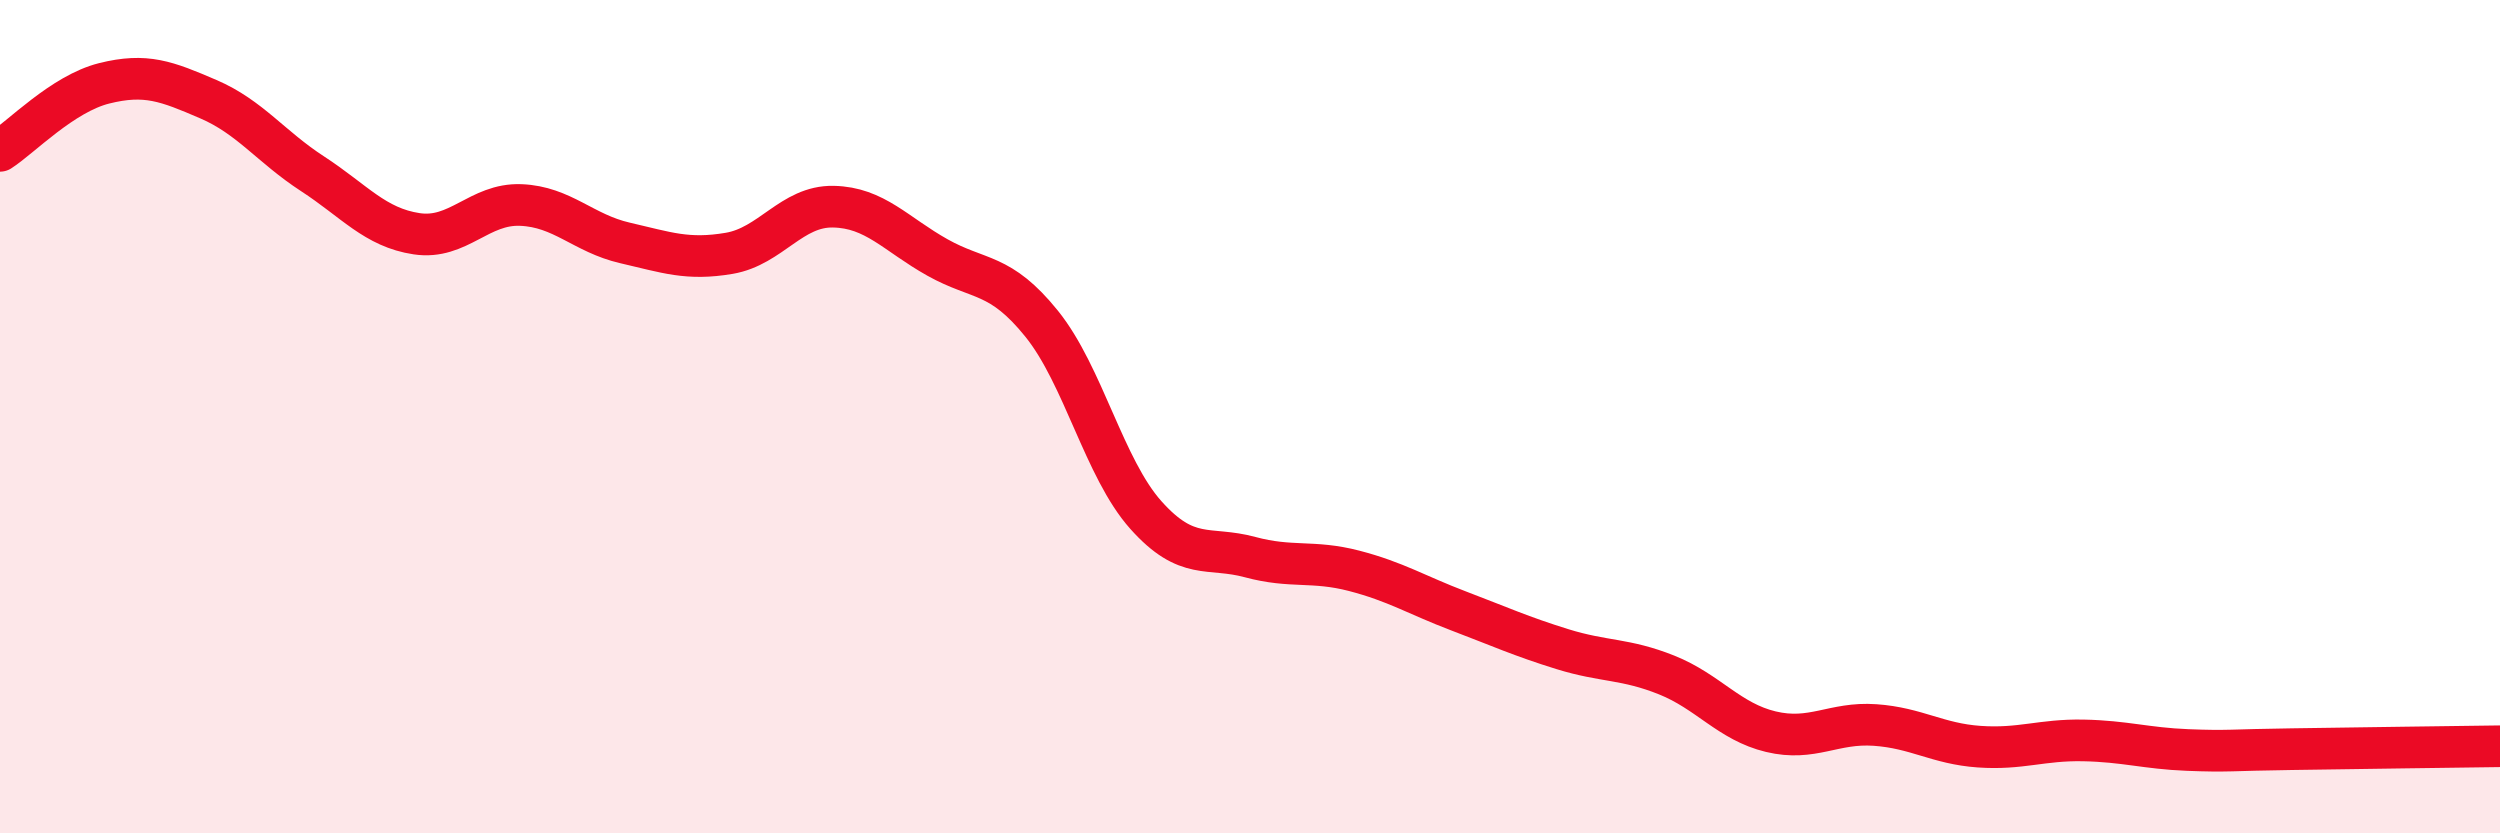
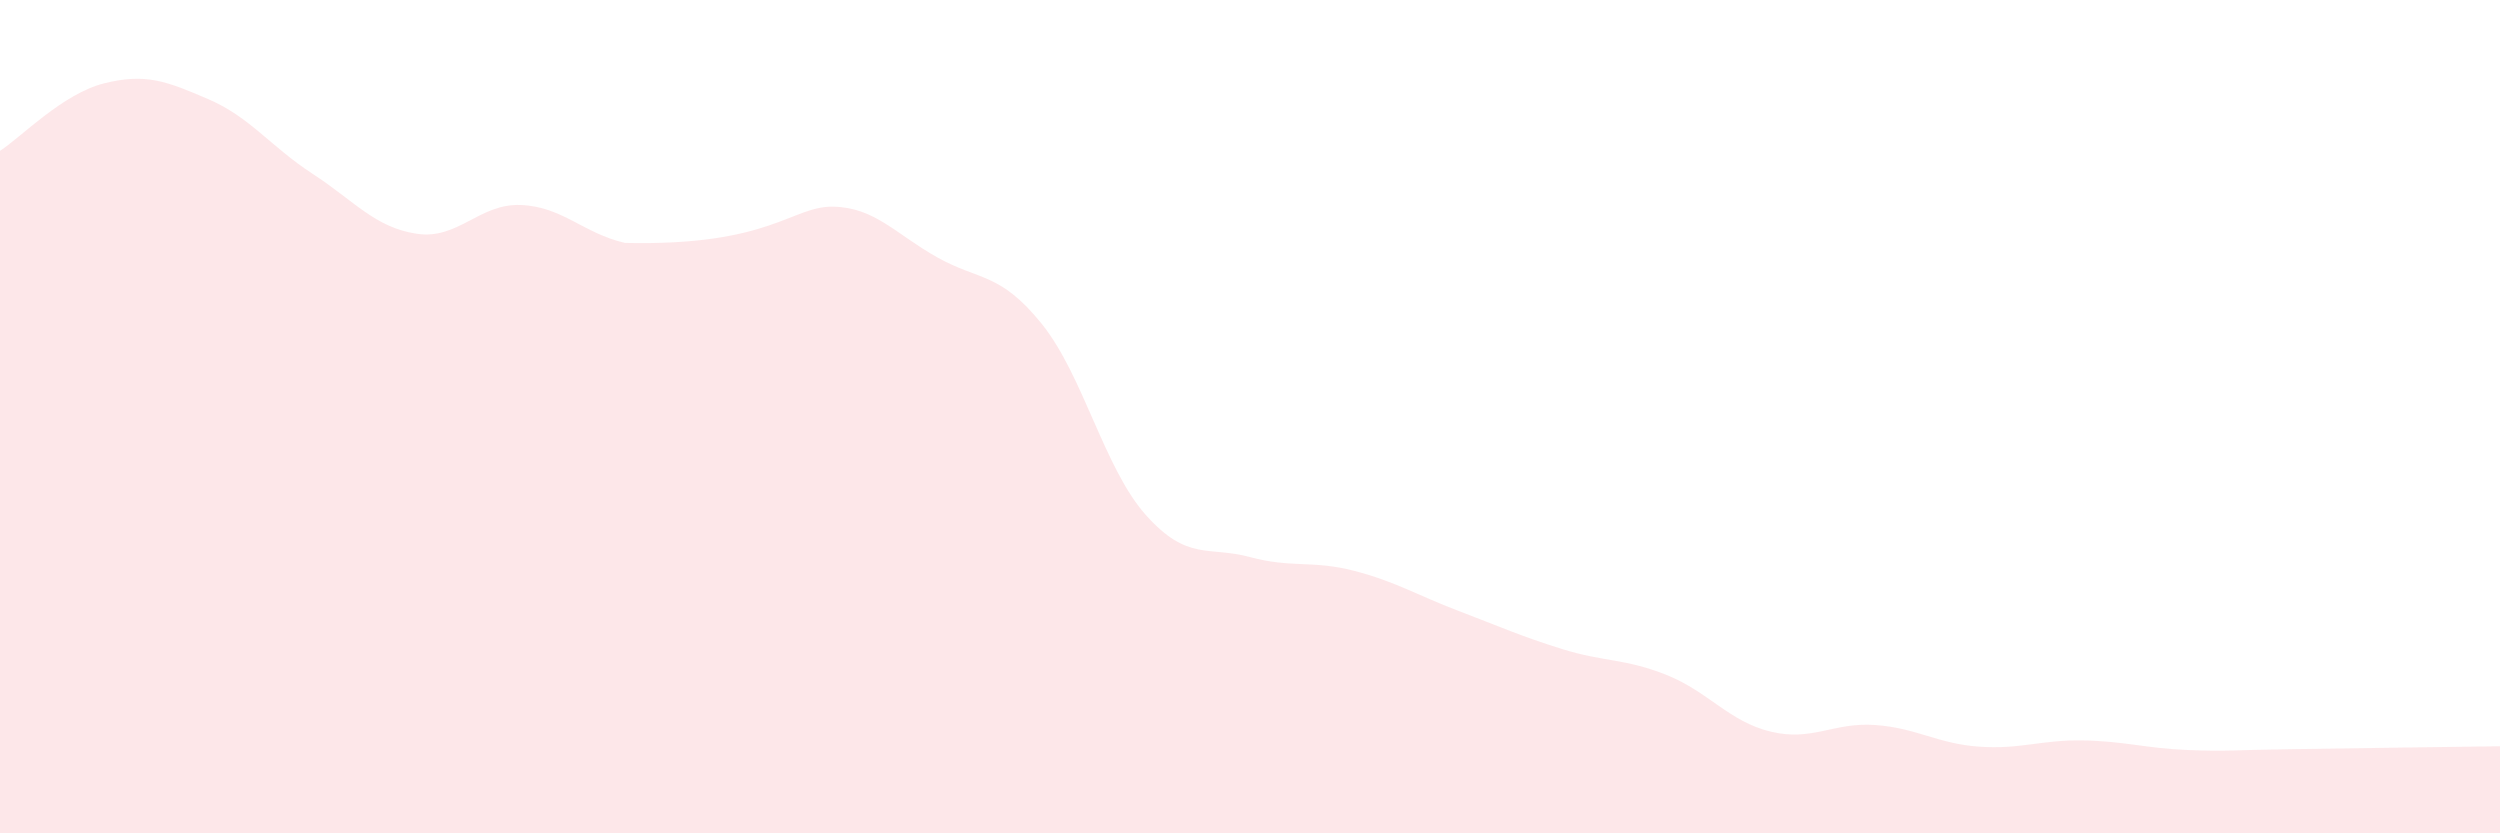
<svg xmlns="http://www.w3.org/2000/svg" width="60" height="20" viewBox="0 0 60 20">
-   <path d="M 0,3.62 C 0.5,3.3 1.5,2.25 2.5,2 C 3.5,1.75 4,1.95 5,2.38 C 6,2.81 6.5,3.52 7.5,4.17 C 8.5,4.82 9,5.46 10,5.61 C 11,5.76 11.5,4.88 12.5,4.92 C 13.5,4.96 14,5.6 15,5.83 C 16,6.06 16.5,6.25 17.5,6.08 C 18.5,5.91 19,4.94 20,4.96 C 21,4.98 21.5,5.62 22.5,6.18 C 23.5,6.74 24,6.53 25,7.77 C 26,9.01 26.5,11.24 27.5,12.36 C 28.5,13.48 29,13.1 30,13.37 C 31,13.64 31.5,13.44 32.5,13.7 C 33.5,13.96 34,14.28 35,14.66 C 36,15.04 36.5,15.27 37.5,15.58 C 38.5,15.89 39,15.8 40,16.2 C 41,16.6 41.5,17.32 42.5,17.56 C 43.5,17.8 44,17.33 45,17.4 C 46,17.47 46.5,17.85 47.5,17.92 C 48.5,17.99 49,17.75 50,17.77 C 51,17.79 51.5,17.96 52.5,18 C 53.5,18.04 53.5,18 55,17.98 C 56.5,17.96 59,17.92 60,17.91L60 20L0 20Z" fill="#EB0A25" opacity="0.1" stroke-linecap="round" stroke-linejoin="round" />
-   <path d="M 0,3.62 C 0.5,3.3 1.5,2.25 2.5,2 C 3.5,1.75 4,1.95 5,2.38 C 6,2.81 6.5,3.52 7.5,4.17 C 8.5,4.82 9,5.46 10,5.61 C 11,5.76 11.5,4.88 12.5,4.92 C 13.5,4.96 14,5.6 15,5.83 C 16,6.06 16.5,6.25 17.5,6.08 C 18.5,5.91 19,4.94 20,4.96 C 21,4.98 21.5,5.62 22.5,6.18 C 23.5,6.74 24,6.53 25,7.77 C 26,9.01 26.5,11.24 27.5,12.36 C 28.5,13.48 29,13.1 30,13.37 C 31,13.64 31.5,13.44 32.5,13.7 C 33.5,13.96 34,14.28 35,14.66 C 36,15.04 36.5,15.27 37.5,15.58 C 38.5,15.89 39,15.8 40,16.2 C 41,16.6 41.5,17.32 42.5,17.56 C 43.5,17.8 44,17.33 45,17.4 C 46,17.47 46.5,17.85 47.5,17.92 C 48.5,17.99 49,17.75 50,17.77 C 51,17.79 51.5,17.96 52.5,18 C 53.5,18.04 53.5,18 55,17.98 C 56.5,17.96 59,17.92 60,17.91" stroke="#EB0A25" stroke-width="1" fill="none" stroke-linecap="round" stroke-linejoin="round" />
+   <path d="M 0,3.62 C 0.5,3.3 1.5,2.25 2.5,2 C 3.5,1.75 4,1.95 5,2.38 C 6,2.81 6.5,3.52 7.5,4.17 C 8.5,4.82 9,5.46 10,5.61 C 11,5.76 11.5,4.88 12.5,4.92 C 13.5,4.96 14,5.6 15,5.83 C 18.5,5.91 19,4.94 20,4.96 C 21,4.98 21.5,5.62 22.5,6.18 C 23.5,6.74 24,6.53 25,7.77 C 26,9.01 26.5,11.24 27.5,12.36 C 28.5,13.48 29,13.1 30,13.37 C 31,13.64 31.5,13.44 32.5,13.7 C 33.5,13.96 34,14.28 35,14.66 C 36,15.04 36.5,15.27 37.5,15.58 C 38.5,15.89 39,15.8 40,16.2 C 41,16.6 41.5,17.32 42.5,17.56 C 43.5,17.8 44,17.33 45,17.4 C 46,17.47 46.5,17.85 47.5,17.92 C 48.5,17.99 49,17.75 50,17.77 C 51,17.79 51.5,17.96 52.5,18 C 53.5,18.04 53.5,18 55,17.98 C 56.5,17.96 59,17.92 60,17.91L60 20L0 20Z" fill="#EB0A25" opacity="0.1" stroke-linecap="round" stroke-linejoin="round" />
</svg>